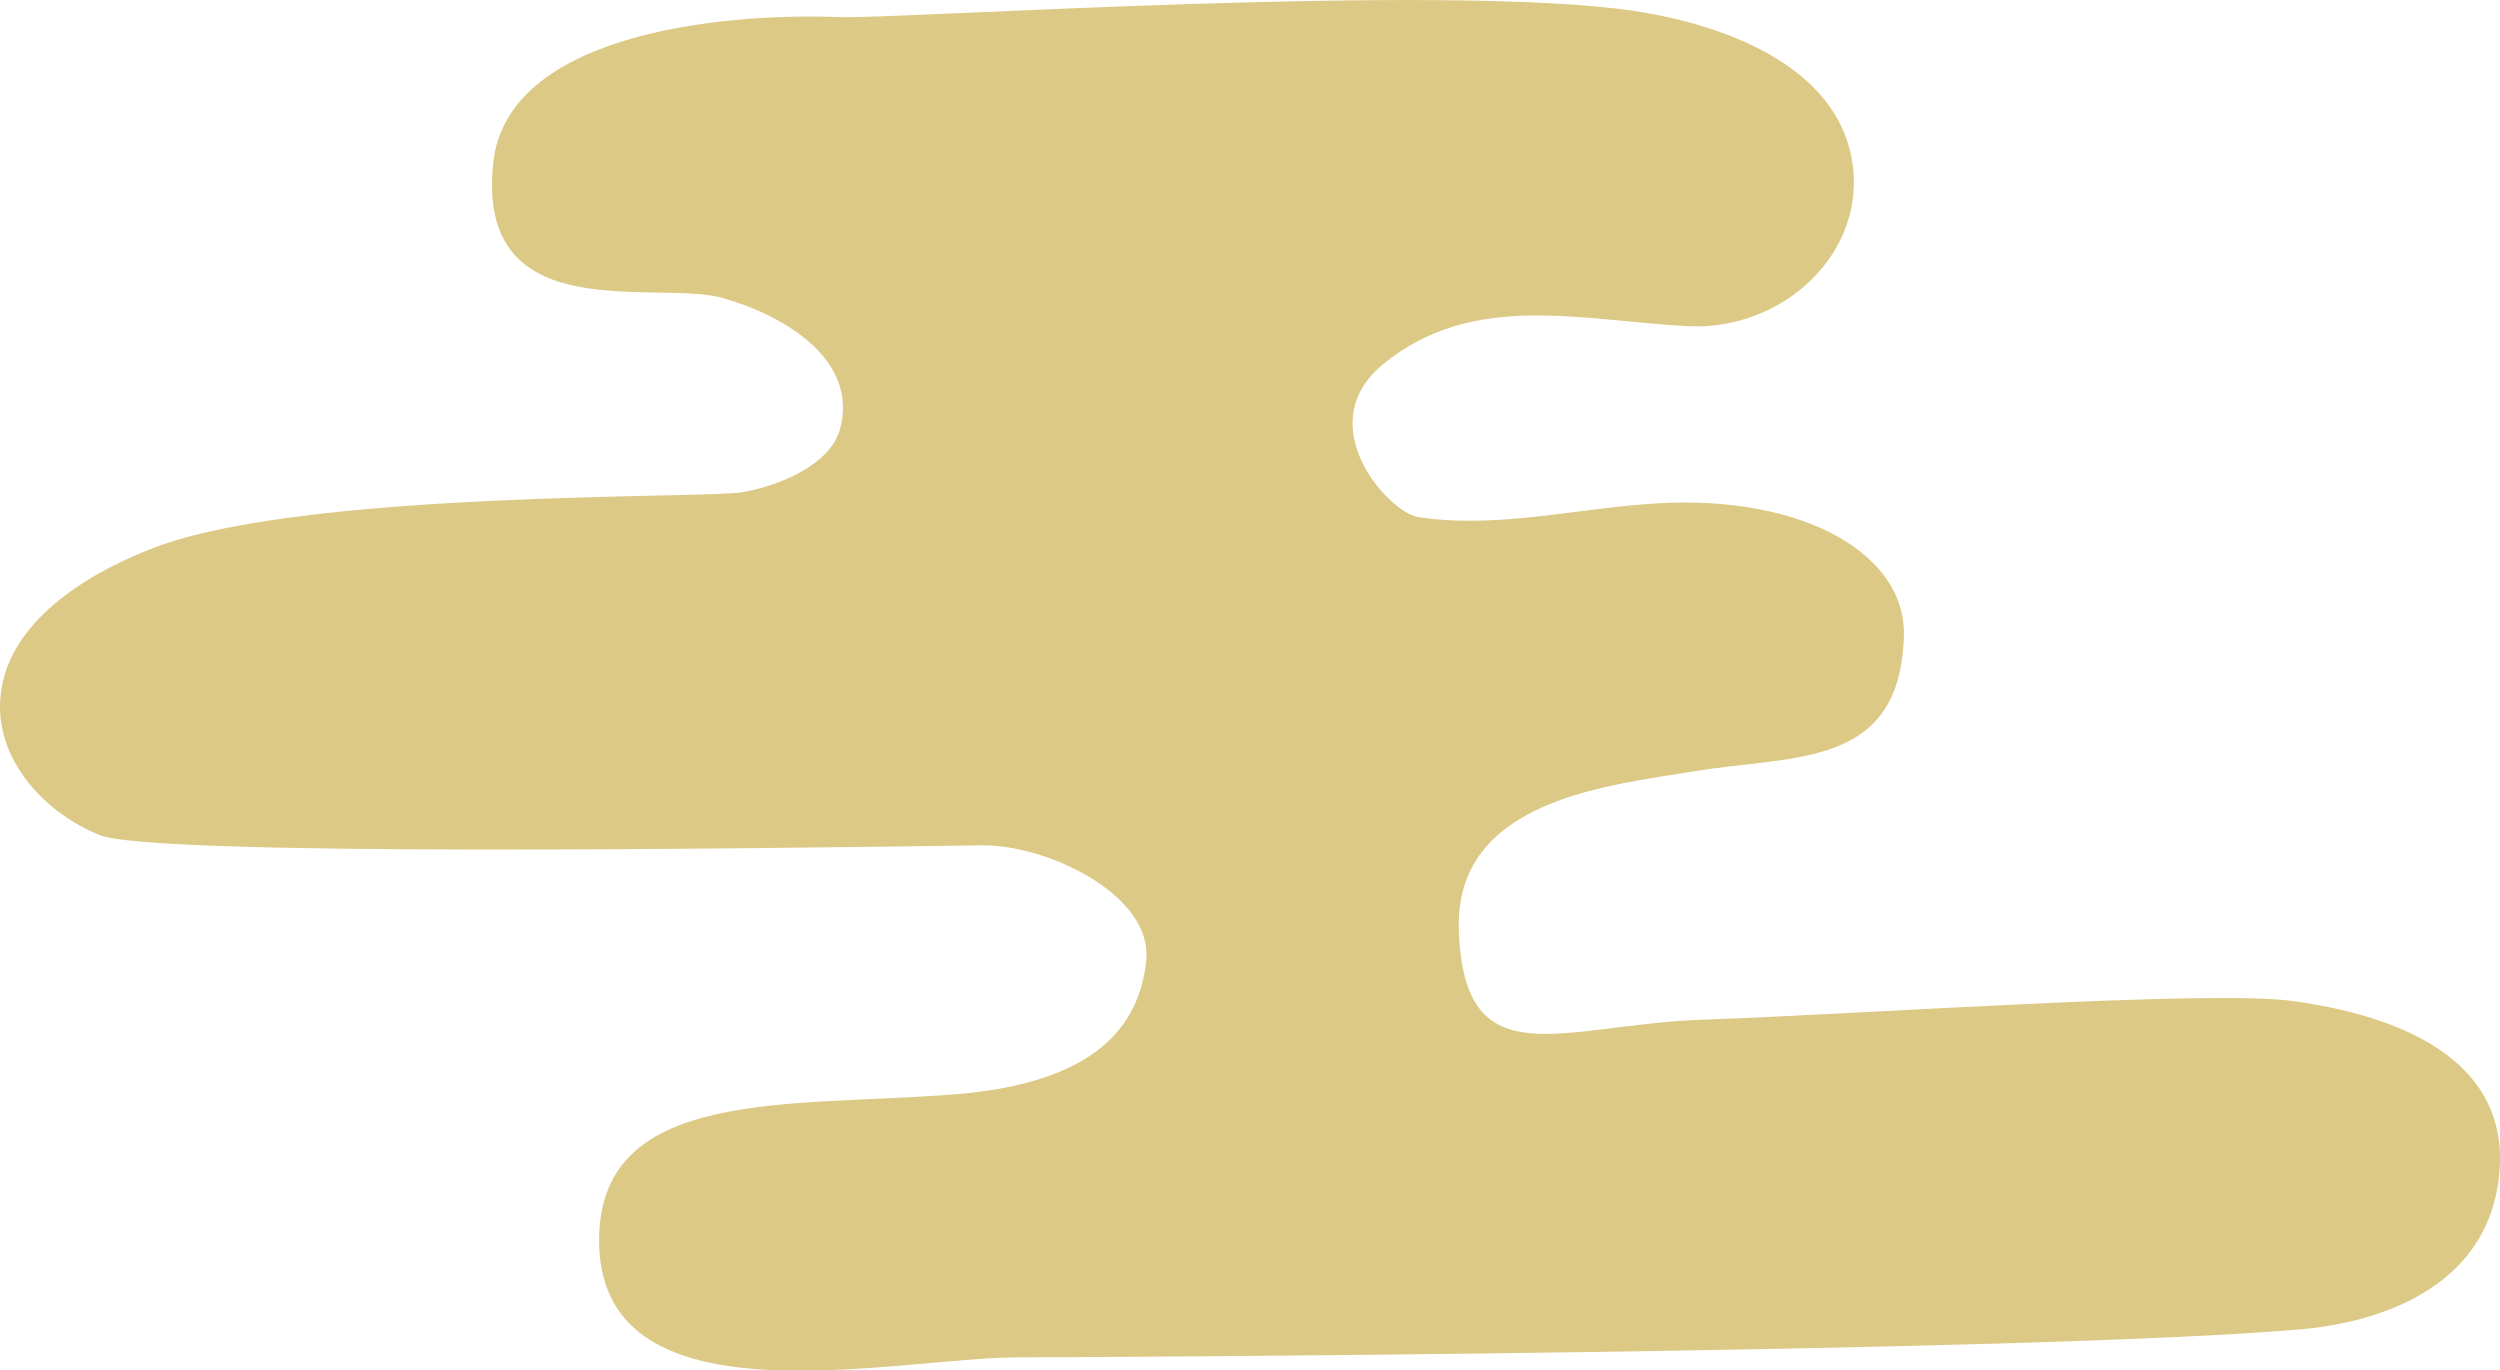
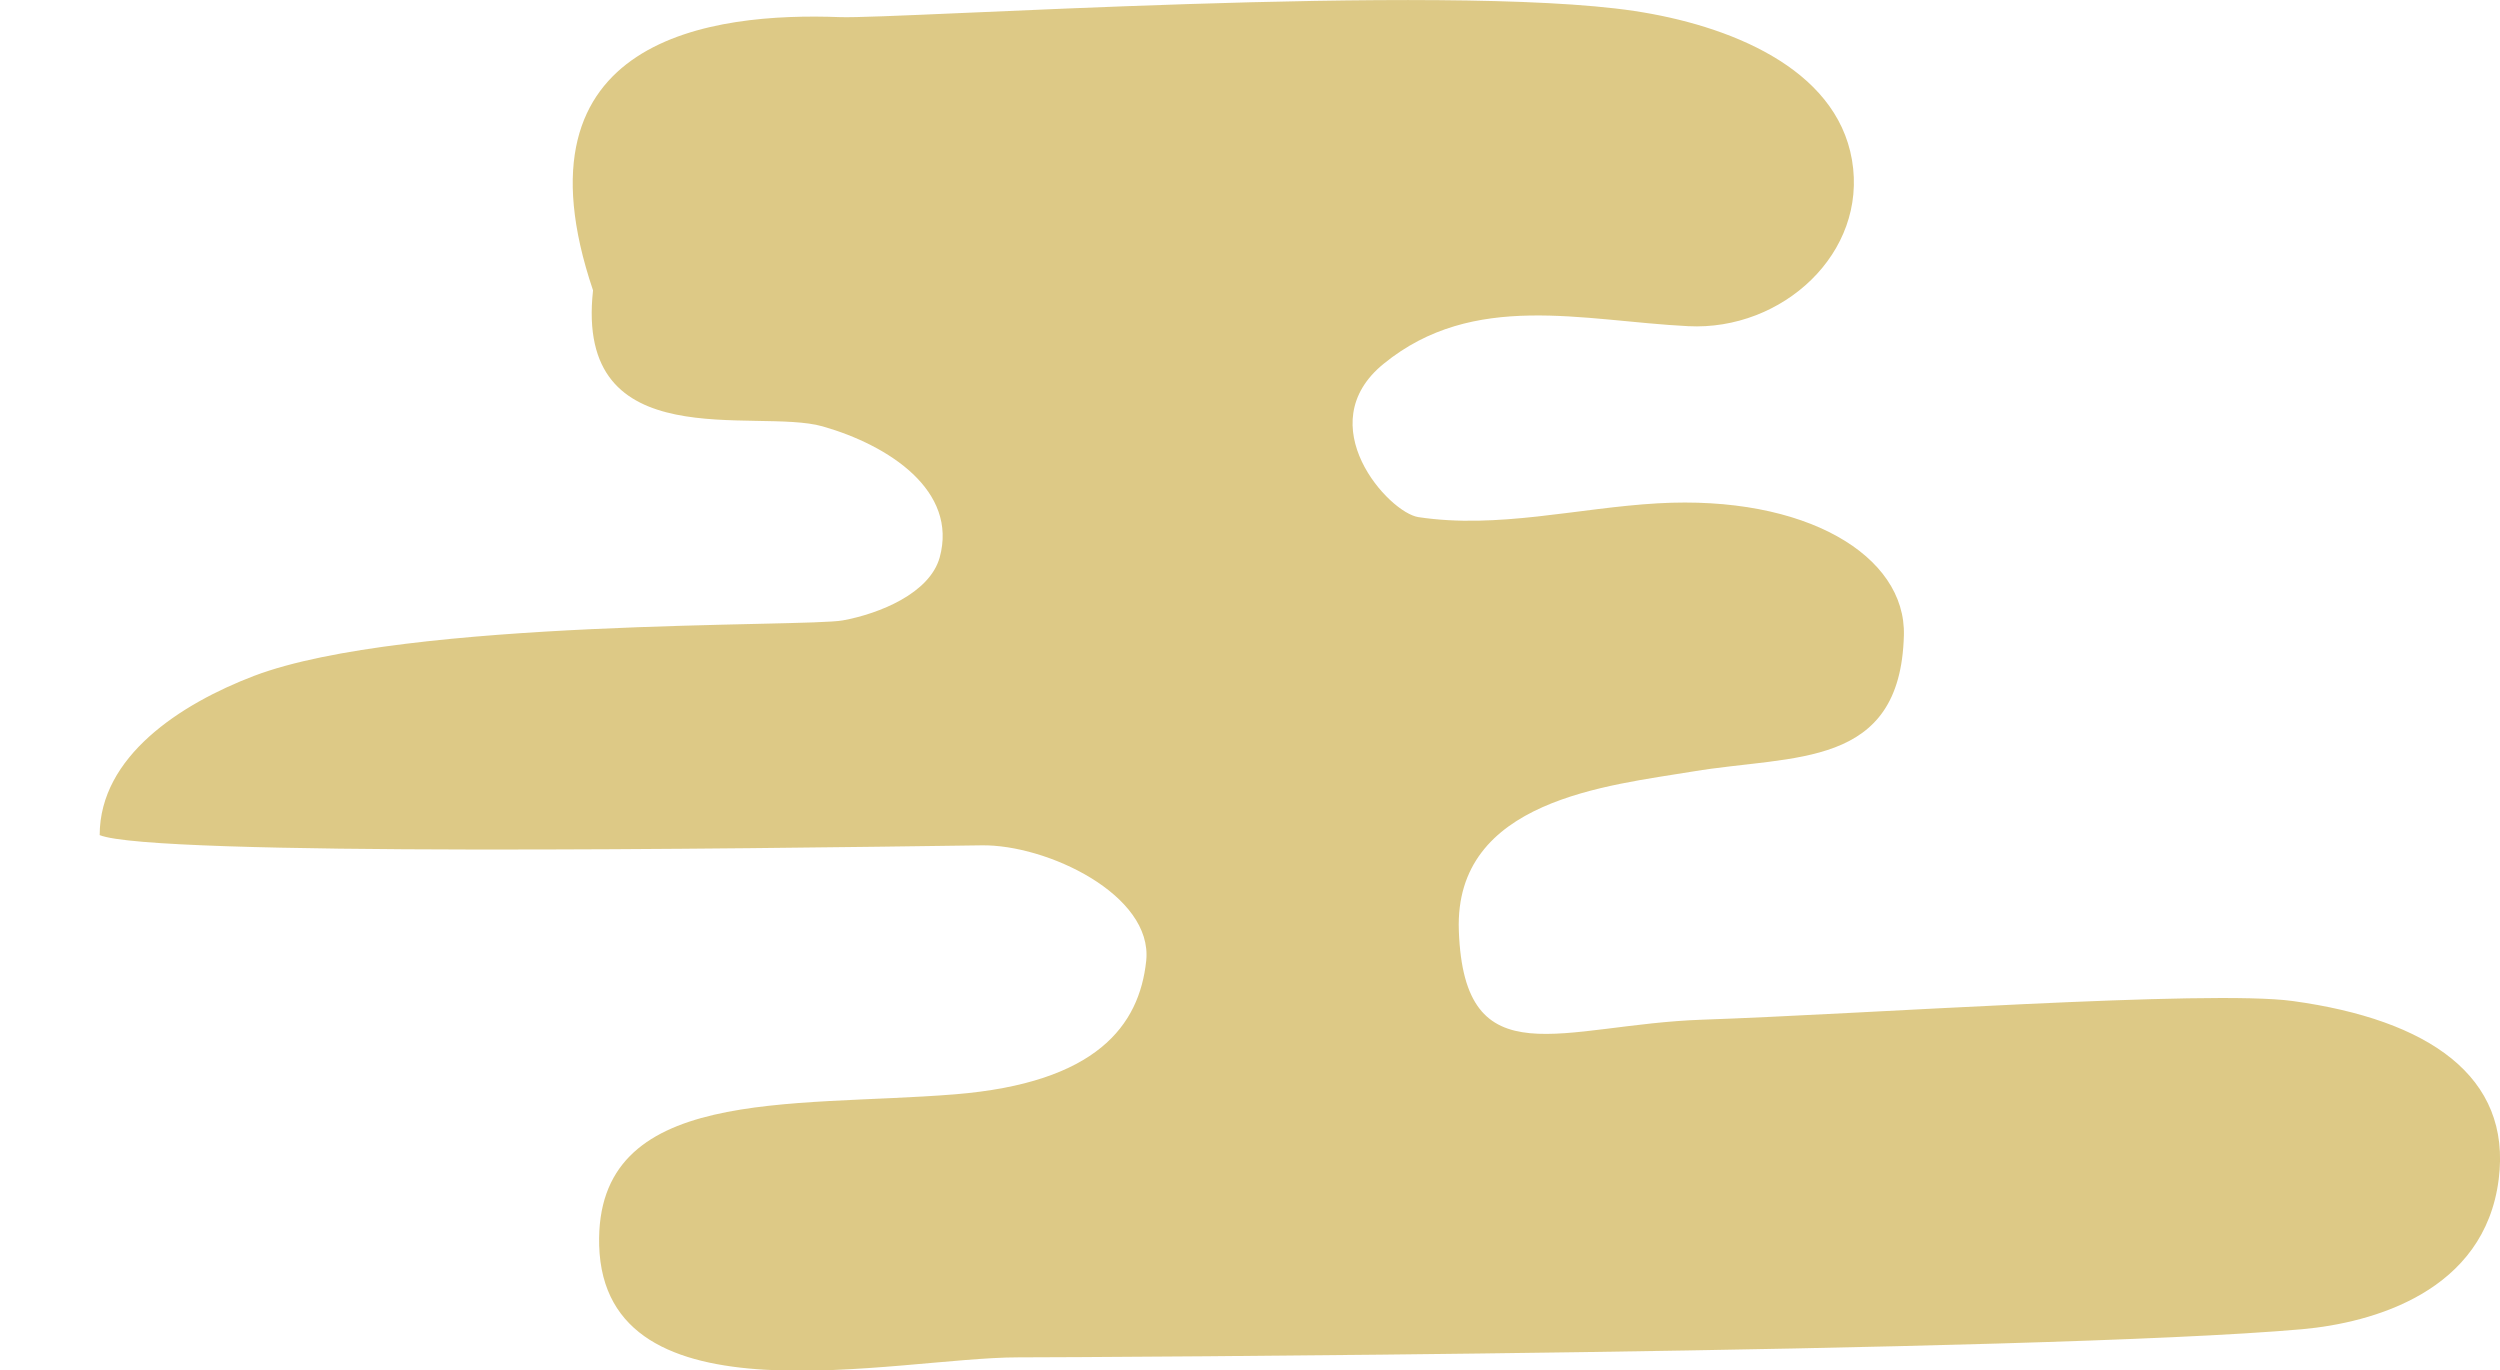
<svg xmlns="http://www.w3.org/2000/svg" id="_レイヤー_2" viewBox="0 0 97.8 53.61">
  <defs>
    <style>.cls-1{fill:#d1b75e;opacity:.75;}</style>
  </defs>
  <g id="C_イラスト素材_">
-     <path class="cls-1" d="M63.94,.43c3.64,.55,7.89,2.2,8.51,5.83,.62,3.64-2.73,6.69-6.41,6.5-4.15-.21-8.4-1.39-11.91,1.47-2.93,2.38,.2,5.83,1.36,6,3.1,.47,6.23-.36,9.36-.54,5.78-.33,9.72,2.04,9.63,5.17-.14,5.24-4.3,4.66-8.25,5.32-3.3,.55-9.35,1.1-9.16,6.23,.21,5.86,4.03,3.67,9.53,3.48,6.24-.21,19.83-1.18,23.09-.73,5.32,.73,8.57,2.95,8.06,6.97-.55,4.4-4.92,5.62-7.7,5.87-10.45,.92-47.83,1.1-50.22,1.1-4.77,0-16.19,2.75-16.39-4.38-.17-6.26,7.48-5.39,13.92-5.91,5.54-.45,7.21-2.69,7.48-5.22,.27-2.59-3.9-4.56-6.44-4.52-9.29,.13-32.42,.44-34.5-.4S0,29.9,0,27.65c0-3.08,3.16-5.13,6.04-6.23,5.93-2.25,21.6-1.9,23.03-2.17,1.43-.26,3.4-1.06,3.79-2.46,.72-2.61-1.98-4.39-4.58-5.13-2.6-.74-9.71,1.28-8.98-5.32C19.84,1.43,27.91,.48,32.86,.67c2.28,.08,23.62-1.36,31.08-.24Z" />
+     <path class="cls-1" d="M63.94,.43c3.64,.55,7.89,2.2,8.51,5.83,.62,3.64-2.73,6.69-6.41,6.5-4.15-.21-8.4-1.39-11.91,1.47-2.93,2.38,.2,5.83,1.36,6,3.1,.47,6.23-.36,9.36-.54,5.78-.33,9.72,2.04,9.63,5.17-.14,5.24-4.3,4.66-8.25,5.32-3.3,.55-9.35,1.1-9.16,6.23,.21,5.86,4.03,3.67,9.53,3.48,6.24-.21,19.83-1.18,23.09-.73,5.32,.73,8.57,2.95,8.06,6.97-.55,4.4-4.92,5.62-7.7,5.87-10.45,.92-47.83,1.1-50.22,1.1-4.77,0-16.19,2.75-16.39-4.38-.17-6.26,7.48-5.39,13.92-5.91,5.54-.45,7.21-2.69,7.48-5.22,.27-2.59-3.9-4.56-6.44-4.52-9.29,.13-32.42,.44-34.5-.4c0-3.08,3.16-5.13,6.04-6.23,5.93-2.25,21.6-1.9,23.03-2.17,1.43-.26,3.4-1.06,3.79-2.46,.72-2.61-1.98-4.39-4.58-5.13-2.6-.74-9.71,1.28-8.98-5.32C19.84,1.43,27.91,.48,32.86,.67c2.28,.08,23.62-1.36,31.08-.24Z" />
  </g>
</svg>